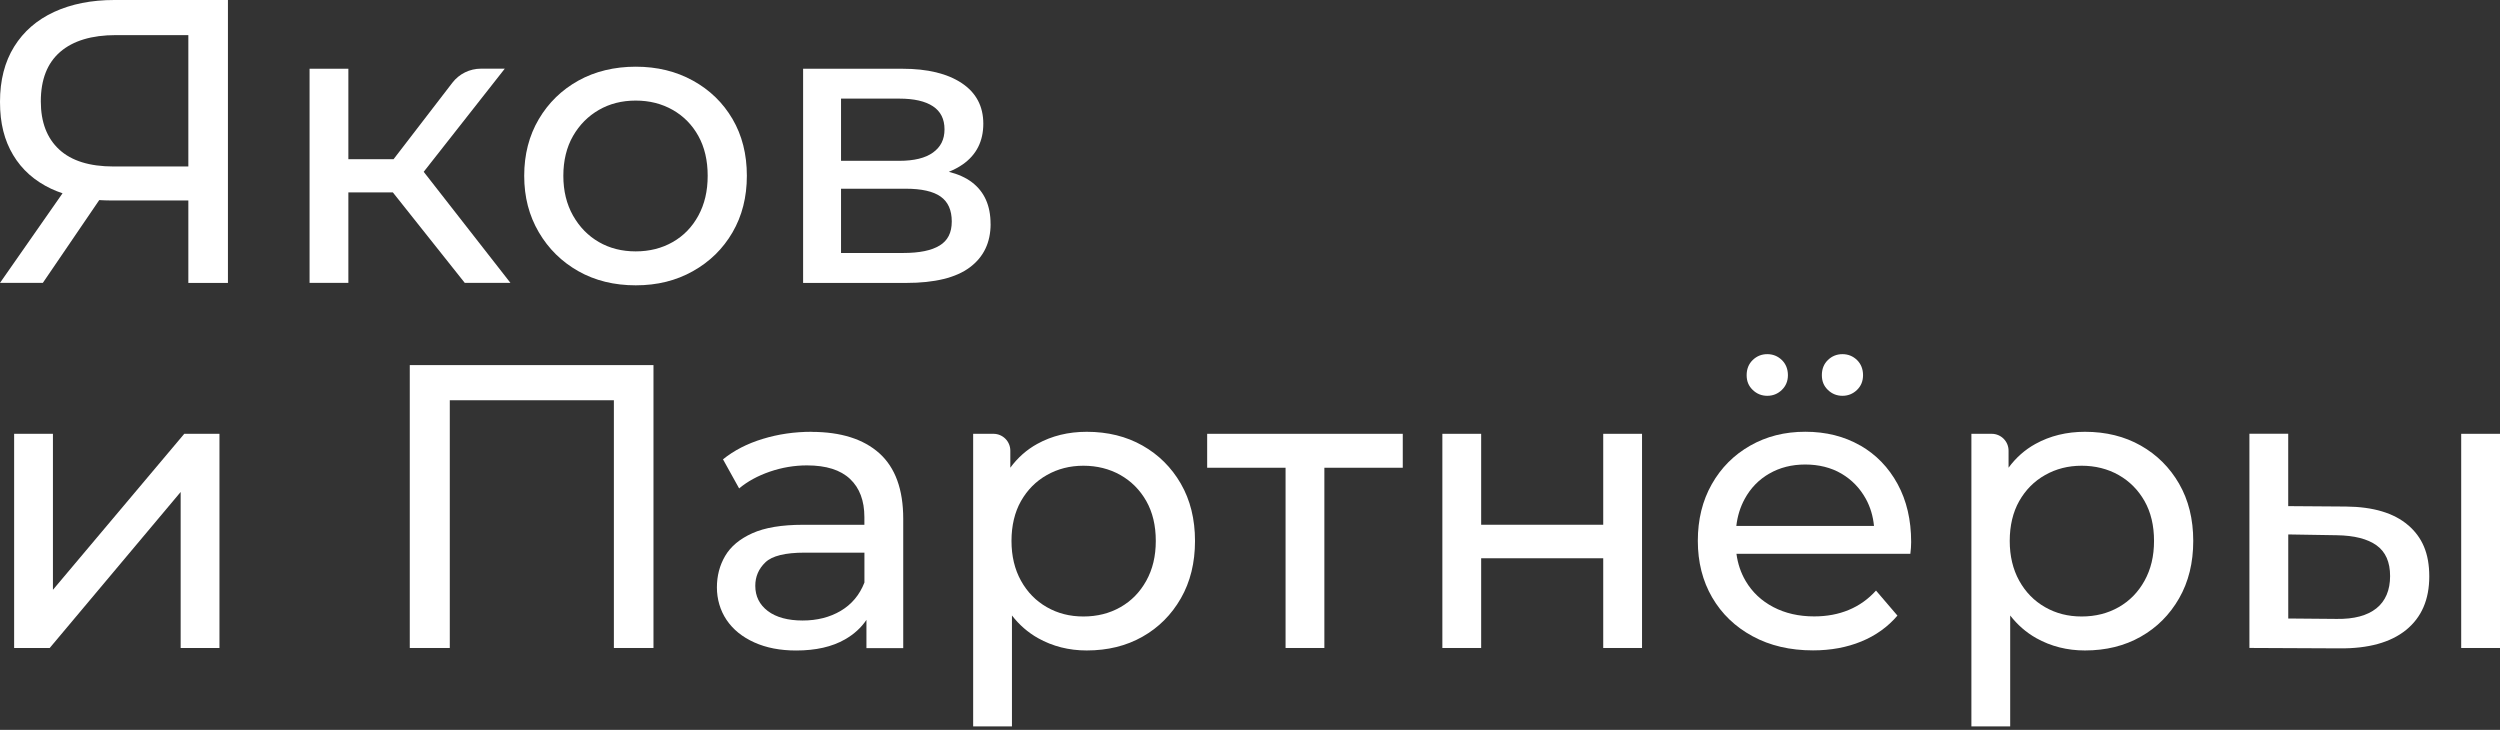
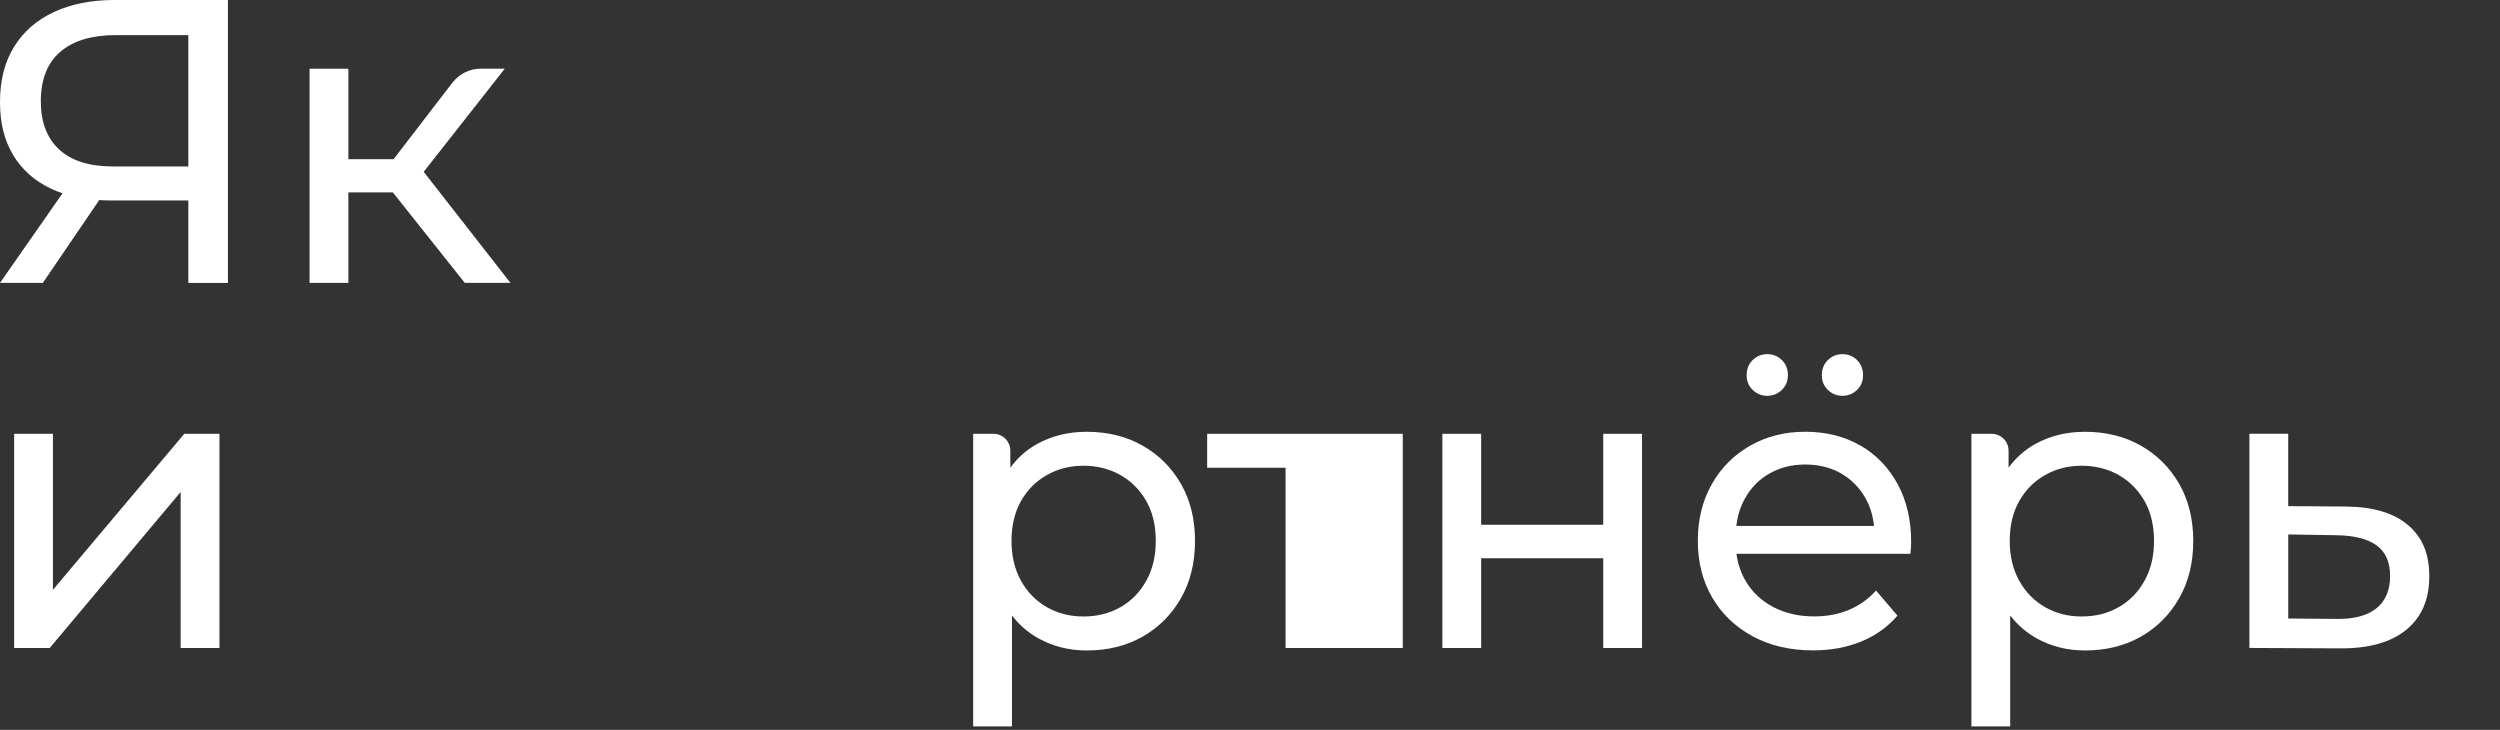
<svg xmlns="http://www.w3.org/2000/svg" width="596" height="174" viewBox="0 0 596 174" fill="none">
  <rect x="0" y="0" width="596" height="174" fill="#333333" stroke="none" />
  <g clip-path="url(#clip0_903_225)">
    <path d="M12.91 2.84C8.8 4.74 5.62 7.5 3.37 11.13C1.12 14.76 0 19.14 0 24.28C0 29.42 1.04 33.45 3.13 36.95C5.22 40.45 8.24 43.13 12.19 45C13.06 45.41 13.97 45.76 14.91 46.08L0 67.44H10.21L23.66 47.7C24.52 47.75 25.4 47.79 26.3 47.79H44.9V67.45H54.34V0H27.27C21.81 0 17.02 0.95 12.91 2.84ZM44.9 8.38V39.69H27.07C21.35 39.69 17.03 38.34 14.11 35.64C11.19 32.94 9.73 29.12 9.73 24.17C9.73 18.97 11.27 15.03 14.35 12.37C17.43 9.71 21.87 8.37 27.65 8.37H44.9V8.38Z" fill="white" />
    <path d="M93.651 45.86L110.801 67.44H121.691L101.011 40.96L120.341 16.37H114.661C111.981 16.37 109.461 17.61 107.831 19.74L93.821 37.96H83.051V16.38H73.801V67.44H83.051V45.86H93.651Z" fill="white" />
-     <path d="M178.051 41.91C178.051 36.77 176.911 32.26 174.631 28.37C172.351 24.48 169.201 21.43 165.191 19.22C161.181 17 156.631 15.9 151.561 15.9C146.491 15.9 141.861 17.01 137.881 19.22C133.901 21.44 130.751 24.5 128.441 28.42C126.131 32.34 124.971 36.84 124.971 41.91C124.971 46.98 126.131 51.4 128.441 55.35C130.751 59.3 133.901 62.4 137.881 64.65C141.861 66.9 146.421 68.02 151.561 68.02C156.701 68.02 161.181 66.9 165.191 64.65C169.201 62.4 172.351 59.32 174.631 55.4C176.911 51.48 178.051 46.99 178.051 41.91ZM166.491 51.4C165.011 54.13 162.971 56.23 160.371 57.71C157.771 59.19 154.831 59.93 151.551 59.93C148.271 59.93 145.351 59.19 142.781 57.71C140.211 56.23 138.161 54.13 136.611 51.4C135.071 48.67 134.301 45.51 134.301 41.91C134.301 38.31 135.071 35.09 136.611 32.42C138.151 29.75 140.211 27.68 142.781 26.2C145.351 24.72 148.271 23.98 151.551 23.98C154.831 23.98 157.761 24.72 160.371 26.2C162.971 27.68 165.011 29.75 166.491 32.42C167.971 35.09 168.711 38.25 168.711 41.91C168.711 45.57 167.971 48.67 166.491 51.4Z" fill="white" />
-     <path d="M236.151 53.38C236.151 49.01 234.671 45.71 231.721 43.46C230.261 42.35 228.421 41.52 226.201 40.96C227.411 40.47 228.541 39.88 229.551 39.17C232.791 36.89 234.421 33.66 234.421 29.49C234.421 25.32 232.701 22.09 229.271 19.81C225.831 17.53 221.131 16.39 215.161 16.39H191.461V67.45H216.031C222.841 67.45 227.901 66.21 231.201 63.74C234.511 61.27 236.161 57.82 236.161 53.38H236.151ZM200.501 23.51H214.371C217.901 23.51 220.581 24.12 222.421 25.34C224.261 26.56 225.171 28.39 225.171 30.83C225.171 33.27 224.251 35.05 222.421 36.37C220.591 37.69 217.911 38.34 214.371 38.34H200.501V23.5V23.51ZM224.011 58.53C222.081 59.72 219.191 60.31 215.341 60.31H200.501V44.99H215.921C219.711 44.99 222.491 45.62 224.251 46.87C226.021 48.12 226.901 50.1 226.901 52.8C226.901 55.5 225.941 57.35 224.011 58.53Z" fill="white" />
    <path d="M12.619 140.61V103.42H3.369V154.48H11.849L43.069 117.29V154.48H52.319V103.42H43.929L12.619 140.61Z" fill="white" />
-     <path d="M97.689 154.48H107.229V95.42H146.349V154.48H155.789V87.04H97.689V154.48Z" fill="white" />
-     <path d="M193.46 102.94C189.41 102.94 185.54 103.5 181.85 104.63C178.16 105.75 174.99 107.38 172.36 109.5L176.21 116.44C178.2 114.77 180.64 113.44 183.53 112.44C186.42 111.45 189.37 110.95 192.39 110.95C196.95 110.95 200.37 112.03 202.65 114.18C204.93 116.33 206.07 119.37 206.07 123.28V125.11H191.43C186.36 125.11 182.33 125.78 179.34 127.13C176.35 128.48 174.2 130.28 172.88 132.53C171.56 134.78 170.91 137.28 170.91 140.04C170.91 142.8 171.68 145.52 173.22 147.8C174.76 150.08 176.96 151.86 179.82 153.15C182.68 154.44 186 155.08 189.79 155.08C194.48 155.08 198.37 154.2 201.45 152.43C203.62 151.19 205.31 149.63 206.56 147.78V154.51H215.33V123.68C215.33 116.68 213.43 111.48 209.65 108.07C205.86 104.67 200.46 102.96 193.46 102.96V102.94ZM200.44 145.62C197.84 147.16 194.8 147.93 191.34 147.93C187.88 147.93 185.04 147.18 183.05 145.67C181.06 144.16 180.06 142.15 180.06 139.65C180.06 137.47 180.86 135.6 182.47 134.06C184.07 132.52 187.19 131.75 191.82 131.75H206.08V138.88C204.92 141.84 203.04 144.08 200.44 145.62Z" fill="white" />
-     <path d="M287.789 111.51H306.479V154.48H315.729V111.51H334.419V103.42H287.789V111.51Z" fill="white" />
+     <path d="M287.789 111.51H306.479V154.48H315.729H334.419V103.42H287.789V111.51Z" fill="white" />
    <path d="M382.209 125.1H353.109V103.42H343.859V154.48H353.109V133.09H382.209V154.48H391.459V103.42H382.209V125.1Z" fill="white" />
    <path d="M439.24 94.36C440.59 94.36 441.75 93.89 442.71 92.96C443.67 92.03 444.15 90.86 444.15 89.44C444.15 88.02 443.67 86.76 442.71 85.83C441.75 84.9 440.59 84.43 439.24 84.43C437.89 84.43 436.73 84.9 435.77 85.83C434.81 86.76 434.33 87.97 434.33 89.44C434.33 90.91 434.81 92.03 435.77 92.96C436.73 93.89 437.89 94.36 439.24 94.36Z" fill="white" />
    <path d="M421.32 94.36C422.67 94.36 423.83 93.89 424.79 92.96C425.75 92.03 426.24 90.86 426.24 89.44C426.24 88.02 425.76 86.76 424.79 85.83C423.83 84.9 422.67 84.43 421.32 84.43C419.97 84.43 418.81 84.9 417.85 85.83C416.89 86.76 416.4 87.97 416.4 89.44C416.4 90.91 416.88 92.03 417.85 92.96C418.81 93.89 419.97 94.36 421.32 94.36Z" fill="white" />
    <path d="M443.48 106.21C439.69 104.03 435.32 102.93 430.38 102.93C425.44 102.93 421.11 104.04 417.23 106.25C413.34 108.47 410.29 111.53 408.08 115.45C405.86 119.37 404.76 123.87 404.76 128.94C404.76 134.01 405.9 138.51 408.18 142.43C410.46 146.35 413.67 149.43 417.82 151.68C421.96 153.93 426.76 155.05 432.22 155.05C436.46 155.05 440.3 154.34 443.73 152.93C447.17 151.52 450.04 149.46 452.35 146.76L447.24 140.79C445.38 142.85 443.21 144.39 440.74 145.41C438.27 146.44 435.52 146.95 432.5 146.95C428.84 146.95 425.59 146.21 422.77 144.73C419.94 143.25 417.74 141.18 416.17 138.52C415.01 136.55 414.28 134.39 413.97 132.02H455.43C455.49 131.57 455.54 131.09 455.57 130.57C455.6 130.06 455.62 129.61 455.62 129.22C455.62 123.95 454.54 119.34 452.39 115.39C450.24 111.44 447.27 108.37 443.48 106.19V106.21ZM421.8 112.91C424.3 111.46 427.16 110.74 430.37 110.74C433.58 110.74 436.52 111.46 438.99 112.91C441.46 114.36 443.4 116.36 444.82 118.93C445.89 120.88 446.53 123.03 446.76 125.38H413.94C414.21 123.04 414.87 120.91 415.92 118.97C417.33 116.37 419.29 114.35 421.8 112.9V112.91Z" fill="white" />
    <path d="M574.08 125.19C570.71 122.3 565.78 120.82 559.29 120.76L545.51 120.66V103.41H536.26V154.47L557.75 154.57C564.62 154.63 569.91 153.17 573.6 150.19C577.29 147.2 579.14 142.95 579.14 137.42C579.14 131.89 577.45 128.08 574.08 125.18V125.19ZM566.52 145.04C564.34 146.77 561.19 147.61 557.08 147.55L545.52 147.45V127.41L557.08 127.6C561.25 127.66 564.42 128.47 566.57 130.01C568.72 131.55 569.8 133.99 569.8 137.33C569.8 140.67 568.71 143.3 566.52 145.04Z" fill="white" />
-     <path d="M596 103.42H586.75V154.48H596V103.42Z" fill="white" />
    <path d="M281.52 115.32C279.27 111.43 276.22 108.4 272.37 106.22C268.52 104.04 264.09 102.94 259.07 102.94C254.7 102.94 250.77 103.9 247.27 105.83C244.75 107.22 242.62 109.11 240.86 111.5V107.44C240.86 105.22 239.06 103.42 236.84 103.42H232V173.18H241.25V146.73C242.99 148.97 245.06 150.78 247.46 152.13C250.96 154.09 254.83 155.07 259.07 155.07C264.08 155.07 268.51 153.98 272.37 151.79C276.23 149.61 279.27 146.56 281.52 142.64C283.77 138.72 284.89 134.16 284.89 128.96C284.89 123.76 283.76 119.21 281.52 115.33V115.32ZM273.28 138.44C271.77 141.17 269.72 143.27 267.11 144.75C264.51 146.23 261.57 146.97 258.29 146.97C255.01 146.97 252.17 146.23 249.57 144.75C246.97 143.27 244.91 141.17 243.4 138.44C241.89 135.71 241.14 132.55 241.14 128.95C241.14 125.35 241.89 122.13 243.4 119.46C244.91 116.8 246.96 114.72 249.57 113.25C252.17 111.77 255.08 111.03 258.29 111.03C261.5 111.03 264.5 111.77 267.11 113.25C269.71 114.73 271.77 116.8 273.28 119.46C274.79 122.13 275.54 125.29 275.54 128.95C275.54 132.61 274.79 135.71 273.28 138.44Z" fill="white" />
    <path d="M519.5 115.32C517.25 111.43 514.2 108.4 510.35 106.22C506.5 104.04 502.07 102.94 497.05 102.94C492.68 102.94 488.75 103.9 485.25 105.83C482.73 107.22 480.6 109.11 478.84 111.5V107.44C478.84 105.22 477.04 103.42 474.82 103.42H469.98V173.18H479.23V146.73C480.97 148.97 483.04 150.78 485.44 152.13C488.94 154.09 492.81 155.07 497.05 155.07C502.06 155.07 506.49 153.98 510.35 151.79C514.21 149.61 517.25 146.56 519.5 142.64C521.75 138.72 522.87 134.16 522.87 128.96C522.87 123.76 521.74 119.21 519.5 115.33V115.32ZM511.26 138.44C509.75 141.17 507.7 143.27 505.09 144.75C502.49 146.23 499.55 146.97 496.27 146.97C492.99 146.97 490.15 146.23 487.55 144.75C484.95 143.27 482.89 141.17 481.38 138.44C479.87 135.71 479.12 132.55 479.12 128.95C479.12 125.35 479.87 122.13 481.38 119.46C482.89 116.8 484.94 114.72 487.55 113.25C490.15 111.77 493.06 111.03 496.27 111.03C499.48 111.03 502.48 111.77 505.09 113.25C507.69 114.73 509.75 116.8 511.26 119.46C512.77 122.13 513.52 125.29 513.52 128.95C513.52 132.61 512.77 135.71 511.26 138.44Z" fill="white" />
  </g>
  <defs>
    <clipPath id="clip0_903_225">
      <rect width="596" height="173.18" fill="white" />
    </clipPath>
  </defs>
</svg>